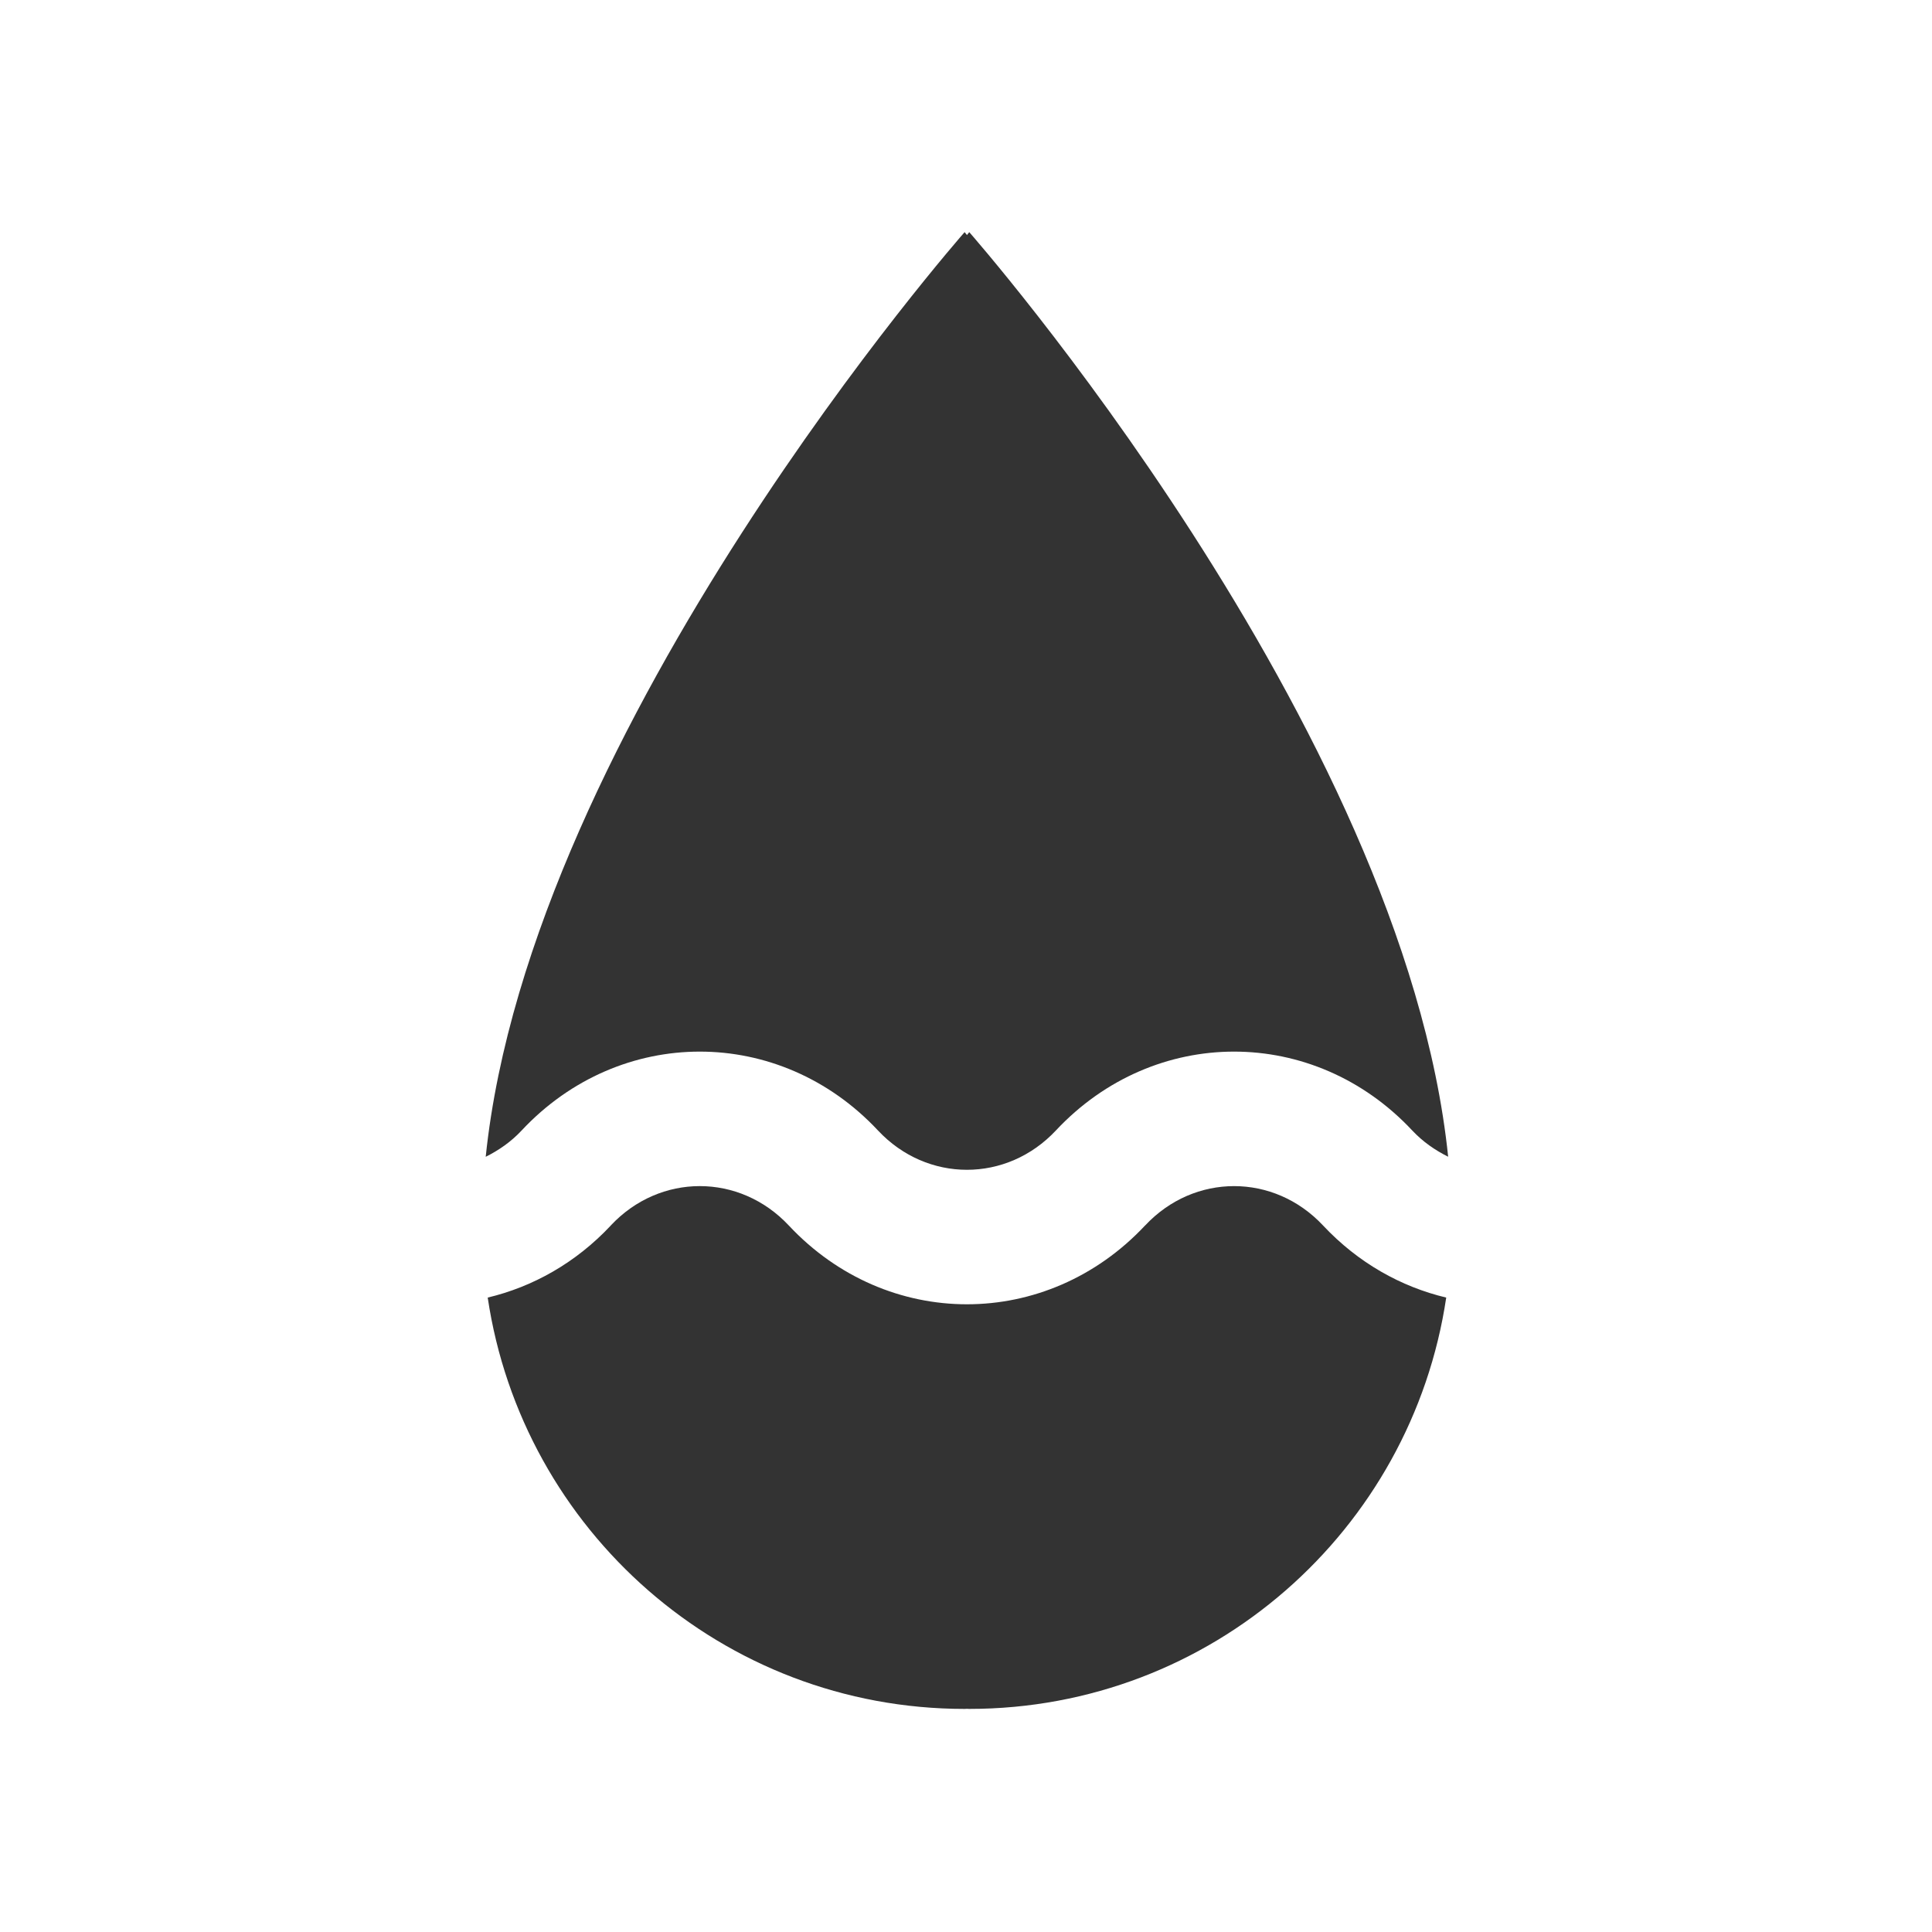
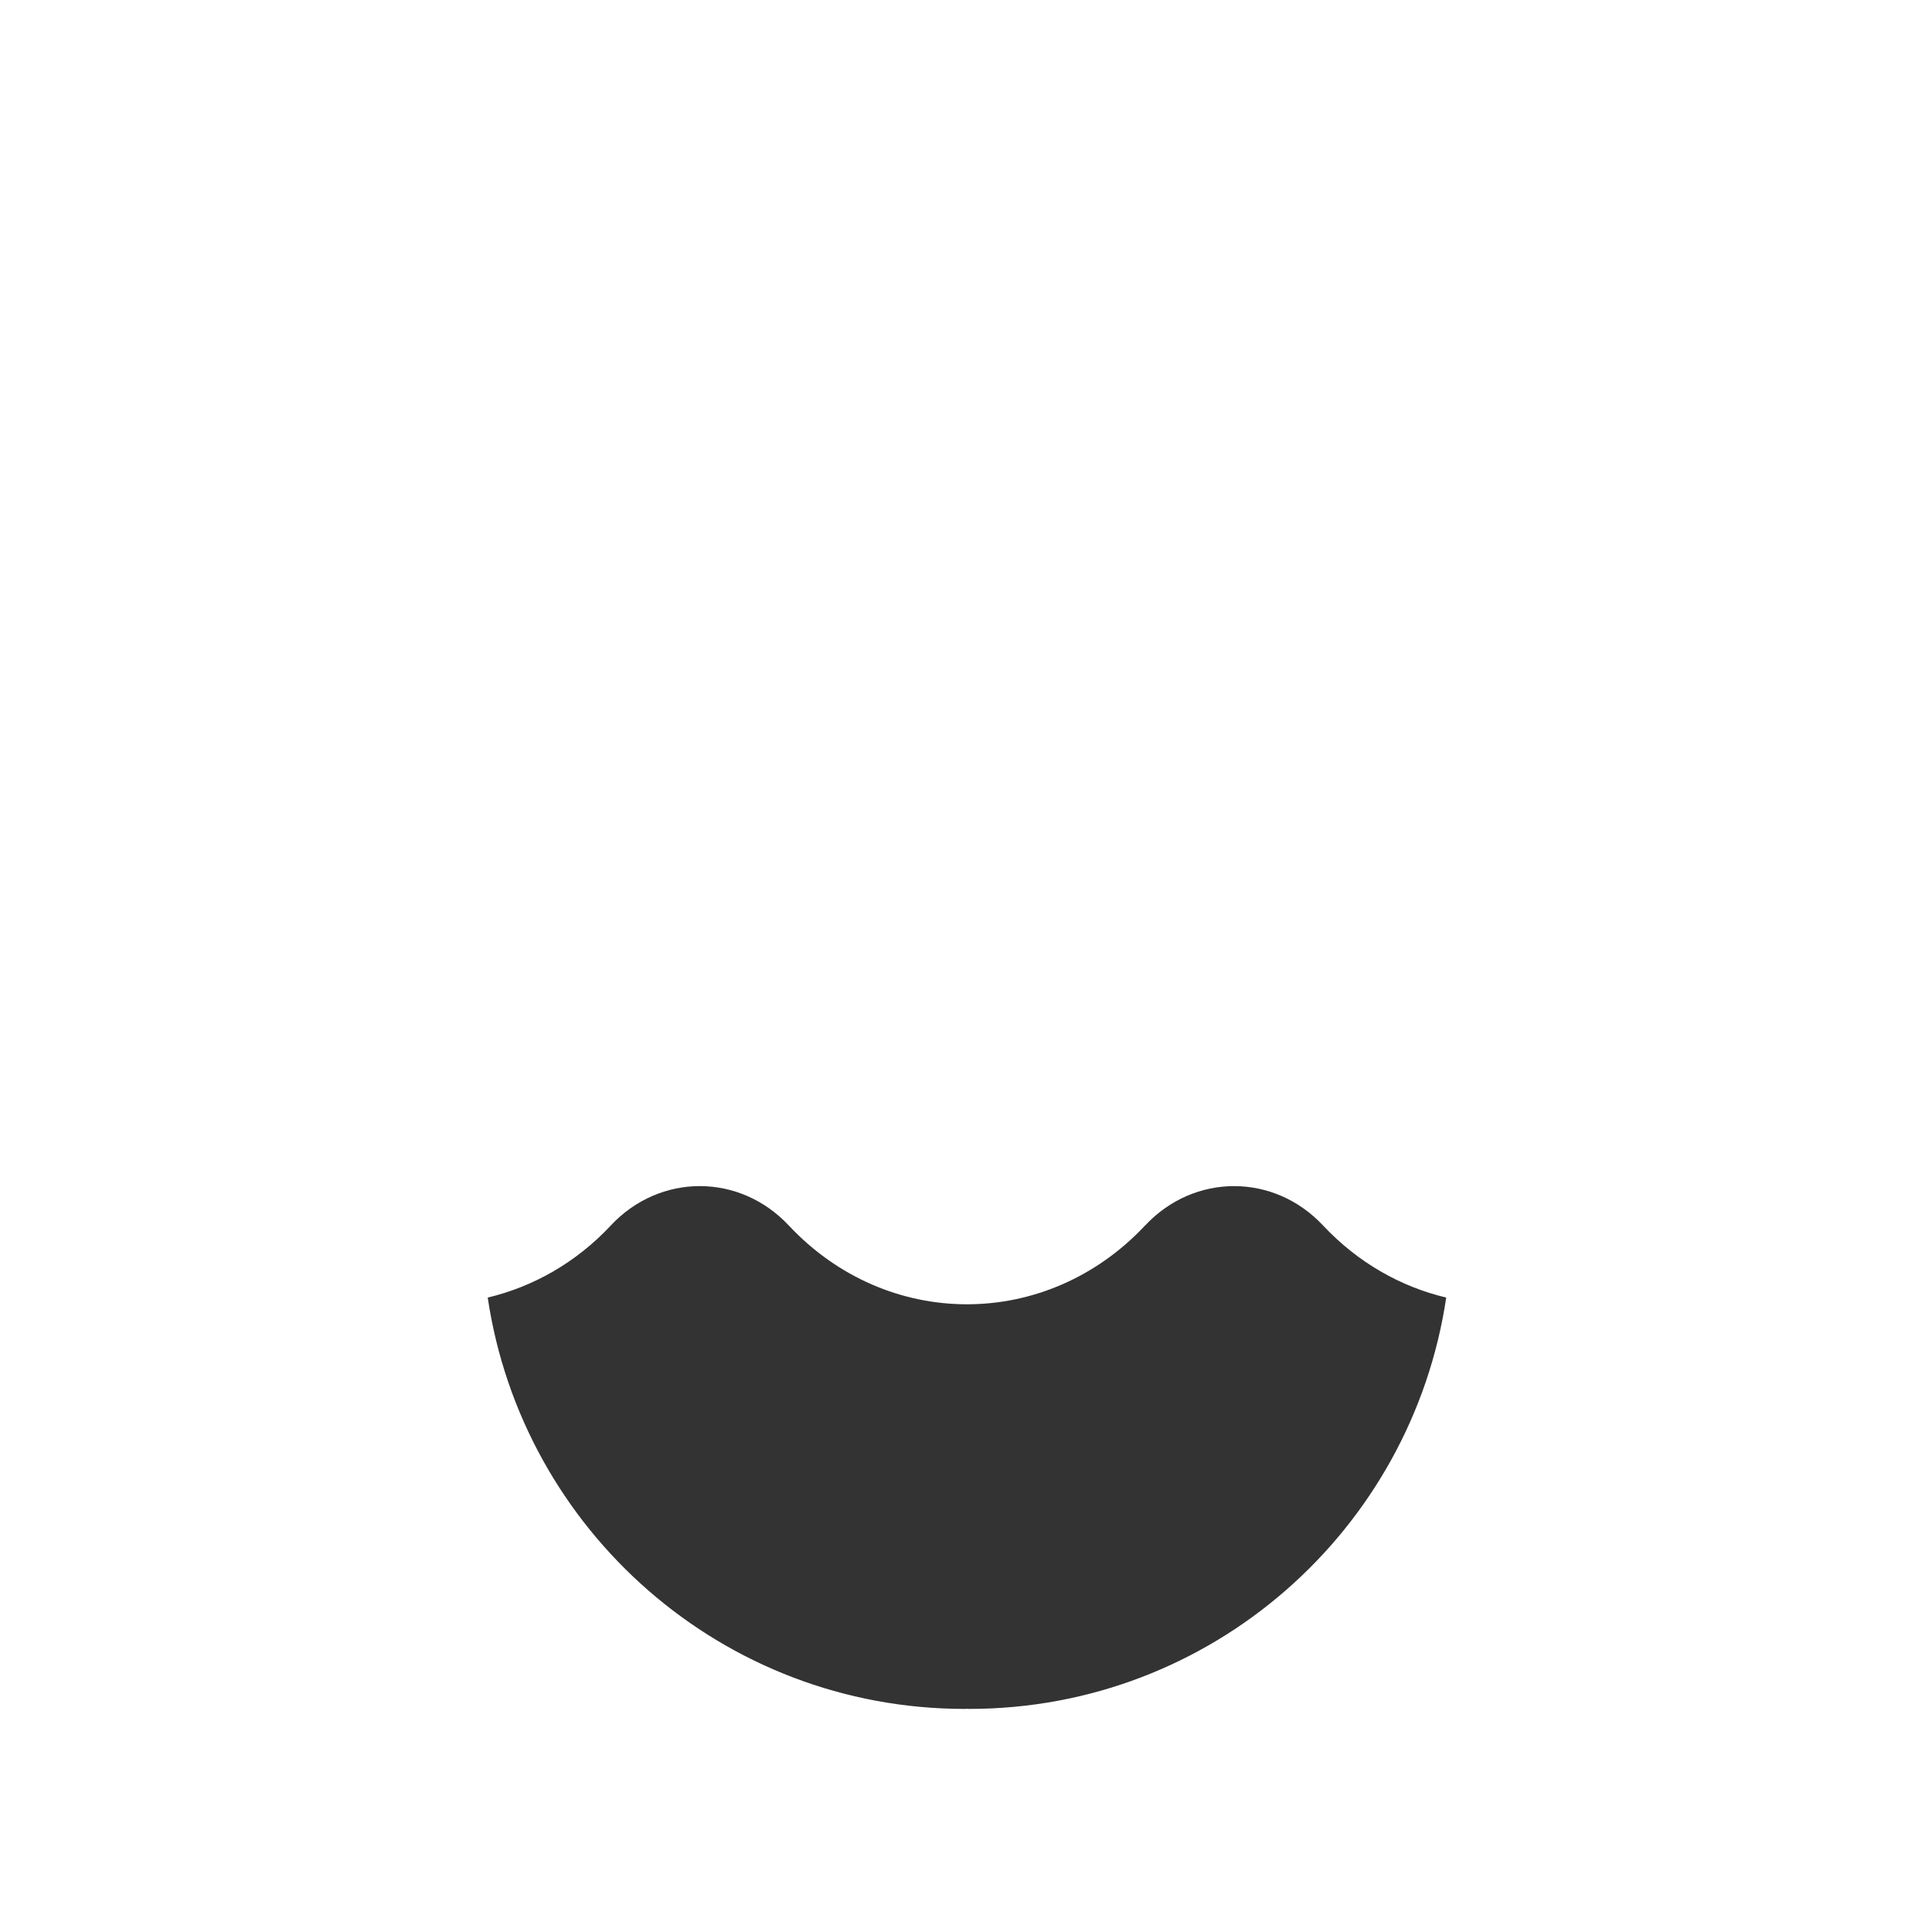
<svg xmlns="http://www.w3.org/2000/svg" width="32" height="32" viewBox="0 0 32 32" fill="none">
-   <path d="M8.641 18.723C10.27 16.983 12.912 16.983 14.541 18.723L14.541 18.723C15.355 19.593 16.676 19.593 17.49 18.723C19.12 16.983 21.761 16.983 23.39 18.723C23.567 18.912 23.771 19.052 23.986 19.159C23.249 12.022 16.054 3.845 16.054 3.845L16.016 3.893L15.977 3.845C15.977 3.845 8.782 12.022 8.045 19.16C8.26 19.053 8.464 18.913 8.641 18.723Z" fill="#333333">
- </path>
  <path d="M21.915 20.299C21.101 19.428 19.78 19.428 18.966 20.299L18.966 20.298C17.336 22.038 14.695 22.038 13.066 20.299C12.251 19.428 10.931 19.428 10.116 20.298L10.116 20.299C9.535 20.919 8.824 21.314 8.078 21.492C8.652 25.346 11.966 28.305 15.98 28.305C15.992 28.305 16.004 28.303 16.016 28.303C16.028 28.303 16.04 28.305 16.052 28.305C20.066 28.305 23.38 25.346 23.954 21.492C23.207 21.314 22.497 20.919 21.915 20.299Z" fill="#333333">
</path>
</svg>